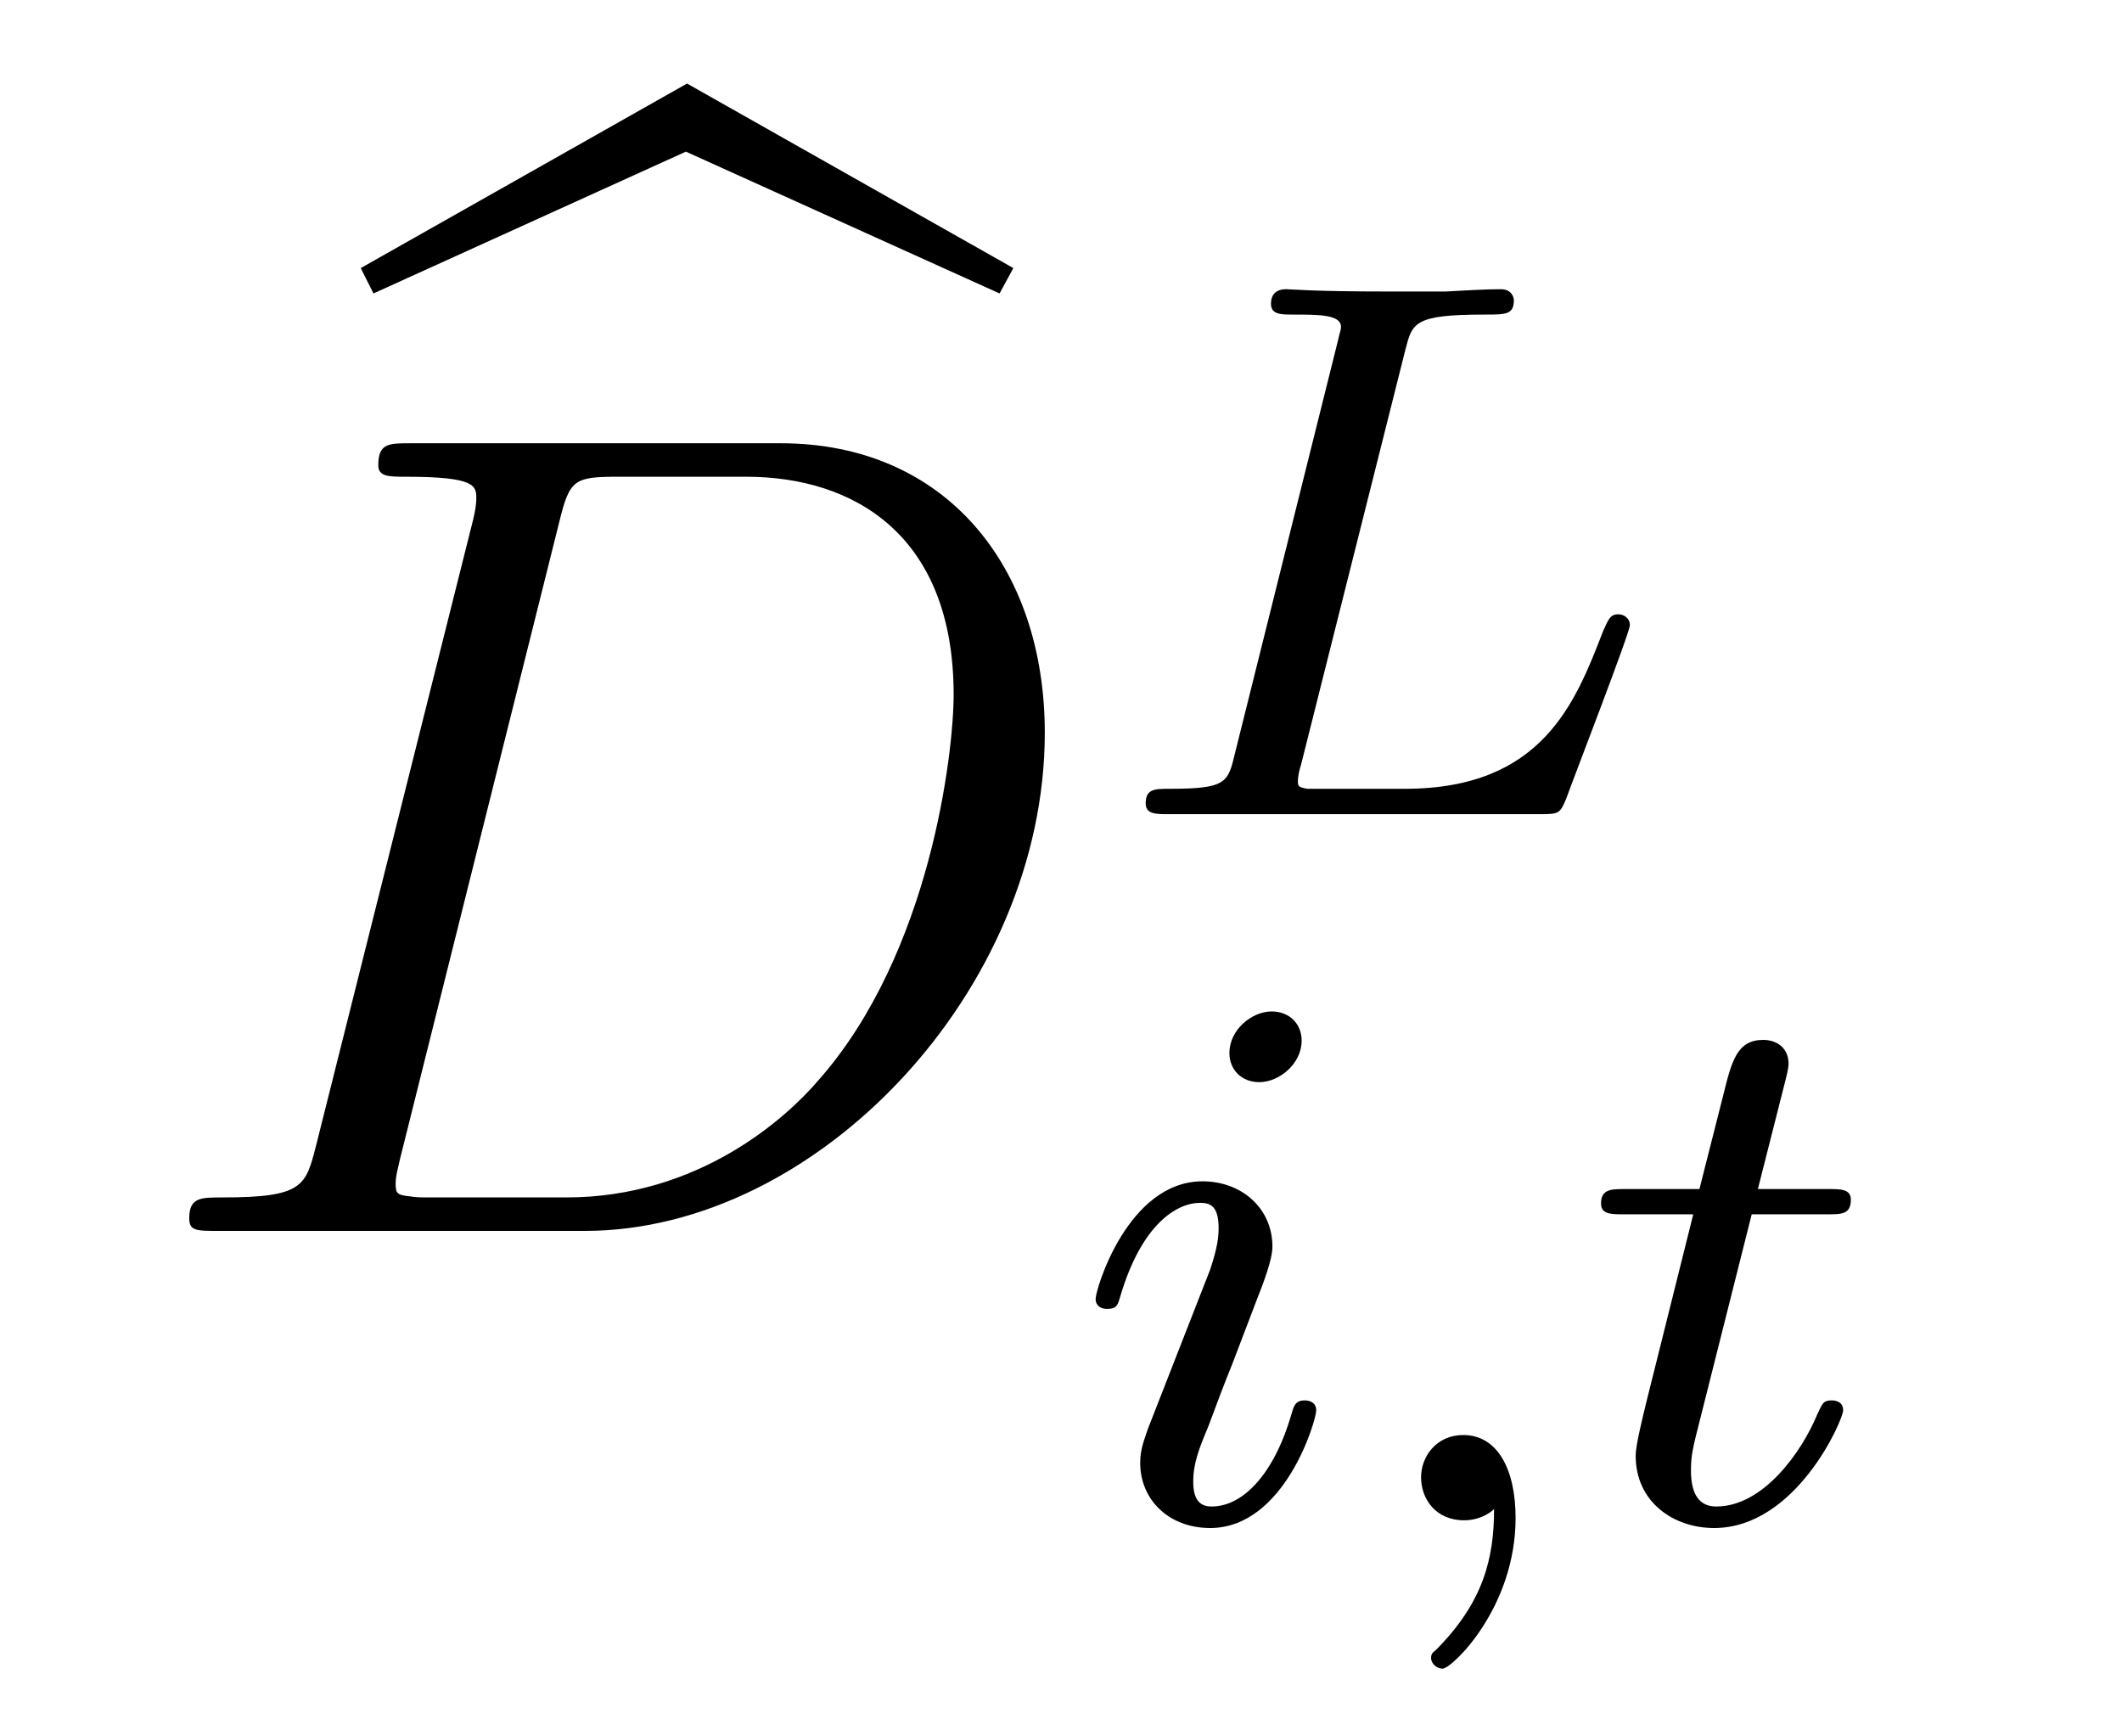
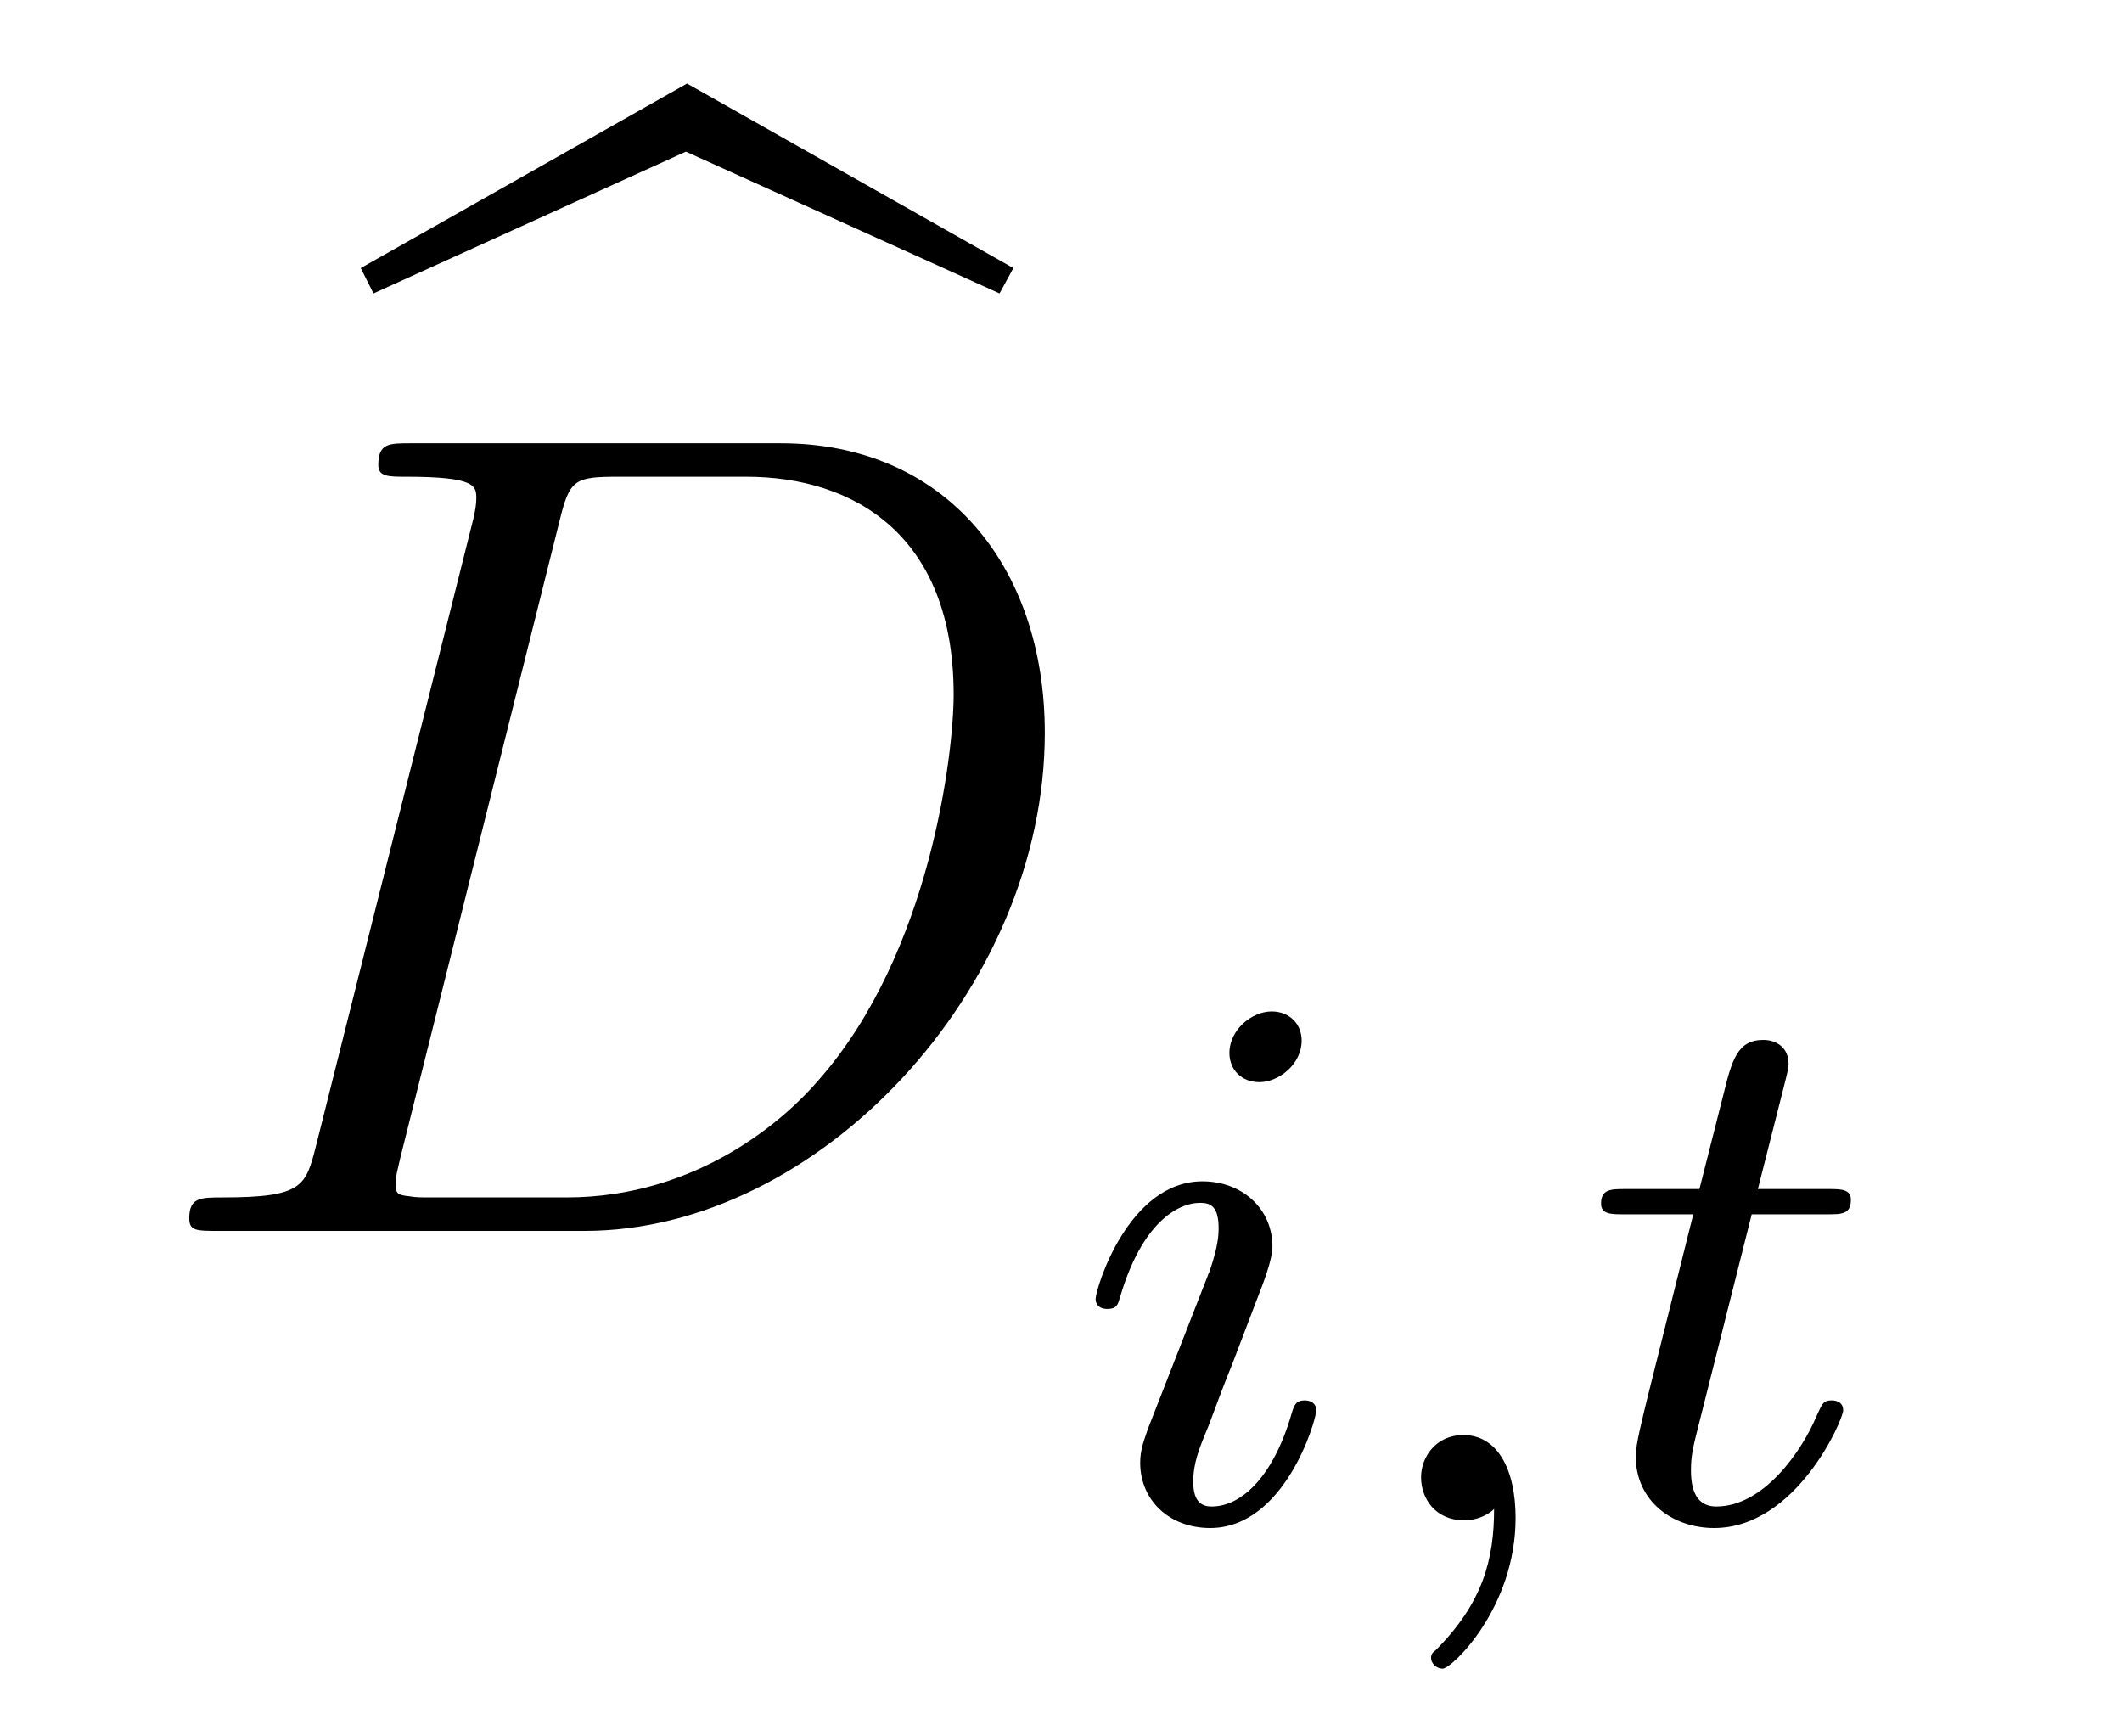
<svg xmlns="http://www.w3.org/2000/svg" version="1.1" width="22pt" height="18pt" viewBox="0 -18 22 18">
  <g id="page1">
    <g transform="matrix(1 0 0 -1 -127 649)">
      <path d="M134.111 665.428L137.363 663.958L137.506 664.221L134.123 666.134L130.74 664.221L130.872 663.958L134.111 665.428Z" />
      <path d="M130.277 655.125C130.169 654.706 130.145 654.587 129.308 654.587C129.081 654.587 128.962 654.587 128.962 654.372C128.962 654.24 129.033 654.24 129.273 654.24H133.062C135.477 654.24 137.832 656.738 137.832 659.404C137.832 661.126 136.804 662.405 135.094 662.405H131.257C131.03 662.405 130.922 662.405 130.922 662.178C130.922 662.058 131.03 662.058 131.209 662.058C131.938 662.058 131.938 661.962 131.938 661.831C131.938 661.807 131.938 661.735 131.891 661.556L130.277 655.125ZM132.799 661.592C132.907 662.034 132.954 662.058 133.421 662.058H134.736C135.859 662.058 136.887 661.448 136.887 659.799C136.887 659.201 136.648 657.121 135.489 655.806C135.154 655.412 134.246 654.587 132.871 654.587H131.508C131.341 654.587 131.317 654.587 131.245 654.599C131.113 654.611 131.102 654.634 131.102 654.73C131.102 654.814 131.126 654.886 131.149 654.993L132.799 661.592Z" />
-       <path d="M141.572 663.381C141.643 663.652 141.659 663.739 142.392 663.739C142.616 663.739 142.695 663.739 142.695 663.891C142.695 663.907 142.679 664.002 142.56 664.002C142.392 664.002 142.153 663.987 141.986 663.978H141.413C140.584 663.978 140.393 664.002 140.337 664.002C140.305 664.002 140.177 664.002 140.177 663.851C140.177 663.739 140.281 663.739 140.408 663.739C140.671 663.739 140.903 663.739 140.903 663.612C140.903 663.58 140.894 663.572 140.871 663.468L139.803 659.189C139.731 658.887 139.715 658.823 139.125 658.823C138.974 658.823 138.878 658.823 138.878 658.672C138.878 658.56 138.982 658.56 139.118 658.56H142.966C143.165 658.56 143.173 658.568 143.237 658.719C143.317 658.942 143.898 660.441 143.898 660.52C143.898 660.592 143.835 660.632 143.779 660.632C143.691 660.632 143.675 660.576 143.62 660.457C143.333 659.715 142.99 658.823 141.564 658.823H140.552C140.48 658.839 140.456 658.839 140.456 658.895C140.456 658.958 140.472 659.022 140.488 659.07L141.572 663.381Z" />
      <path d="M140.495 656.212C140.495 656.388 140.367 656.515 140.184 656.515C139.977 656.515 139.746 656.324 139.746 656.085C139.746 655.909 139.873 655.782 140.056 655.782C140.263 655.782 140.495 655.973 140.495 656.212ZM139.331 653.288L138.901 652.188C138.861 652.069 138.821 651.973 138.821 651.837C138.821 651.447 139.124 651.16 139.546 651.16C140.319 651.16 140.646 652.276 140.646 652.379C140.646 652.459 140.582 652.483 140.527 652.483C140.431 652.483 140.415 652.427 140.391 652.347C140.208 651.71 139.881 651.383 139.562 651.383C139.467 651.383 139.371 651.423 139.371 651.638C139.371 651.83 139.427 651.973 139.53 652.22C139.61 652.435 139.69 652.65 139.778 652.866L140.024 653.511C140.096 653.694 140.192 653.941 140.192 654.077C140.192 654.475 139.873 654.754 139.467 654.754C138.694 654.754 138.359 653.638 138.359 653.535C138.359 653.463 138.415 653.431 138.478 653.431C138.582 653.431 138.59 653.479 138.614 653.559C138.837 654.316 139.204 654.531 139.443 654.531C139.554 654.531 139.634 654.491 139.634 654.268C139.634 654.188 139.626 654.077 139.546 653.838L139.331 653.288ZM142.49 651.359C142.49 650.842 142.378 650.388 141.884 649.893C141.852 649.869 141.837 649.853 141.837 649.814C141.837 649.75 141.9 649.702 141.956 649.702C142.052 649.702 142.713 650.332 142.713 651.264C142.713 651.774 142.522 652.124 142.171 652.124C141.892 652.124 141.733 651.901 141.733 651.686C141.733 651.463 141.884 651.24 142.179 651.24C142.371 651.24 142.49 651.352 142.49 651.359ZM145.161 654.412H145.942C146.093 654.412 146.189 654.412 146.189 654.563C146.189 654.674 146.085 654.674 145.95 654.674H145.225L145.512 655.806C145.543 655.925 145.543 655.965 145.543 655.973C145.543 656.141 145.416 656.22 145.281 656.22C145.01 656.22 144.954 656.005 144.866 655.647L144.619 654.674H143.854C143.703 654.674 143.599 654.674 143.599 654.523C143.599 654.412 143.703 654.412 143.838 654.412H144.555L144.077 652.499C144.029 652.3 143.958 652.021 143.958 651.909C143.958 651.431 144.348 651.16 144.771 651.16C145.623 651.16 146.109 652.284 146.109 652.379C146.109 652.467 146.037 652.483 145.99 652.483C145.902 652.483 145.894 652.451 145.838 652.332C145.679 651.949 145.281 651.383 144.794 651.383C144.627 651.383 144.531 651.495 144.531 651.758C144.531 651.909 144.555 651.997 144.579 652.101L145.161 654.412Z" />
    </g>
  </g>
</svg>